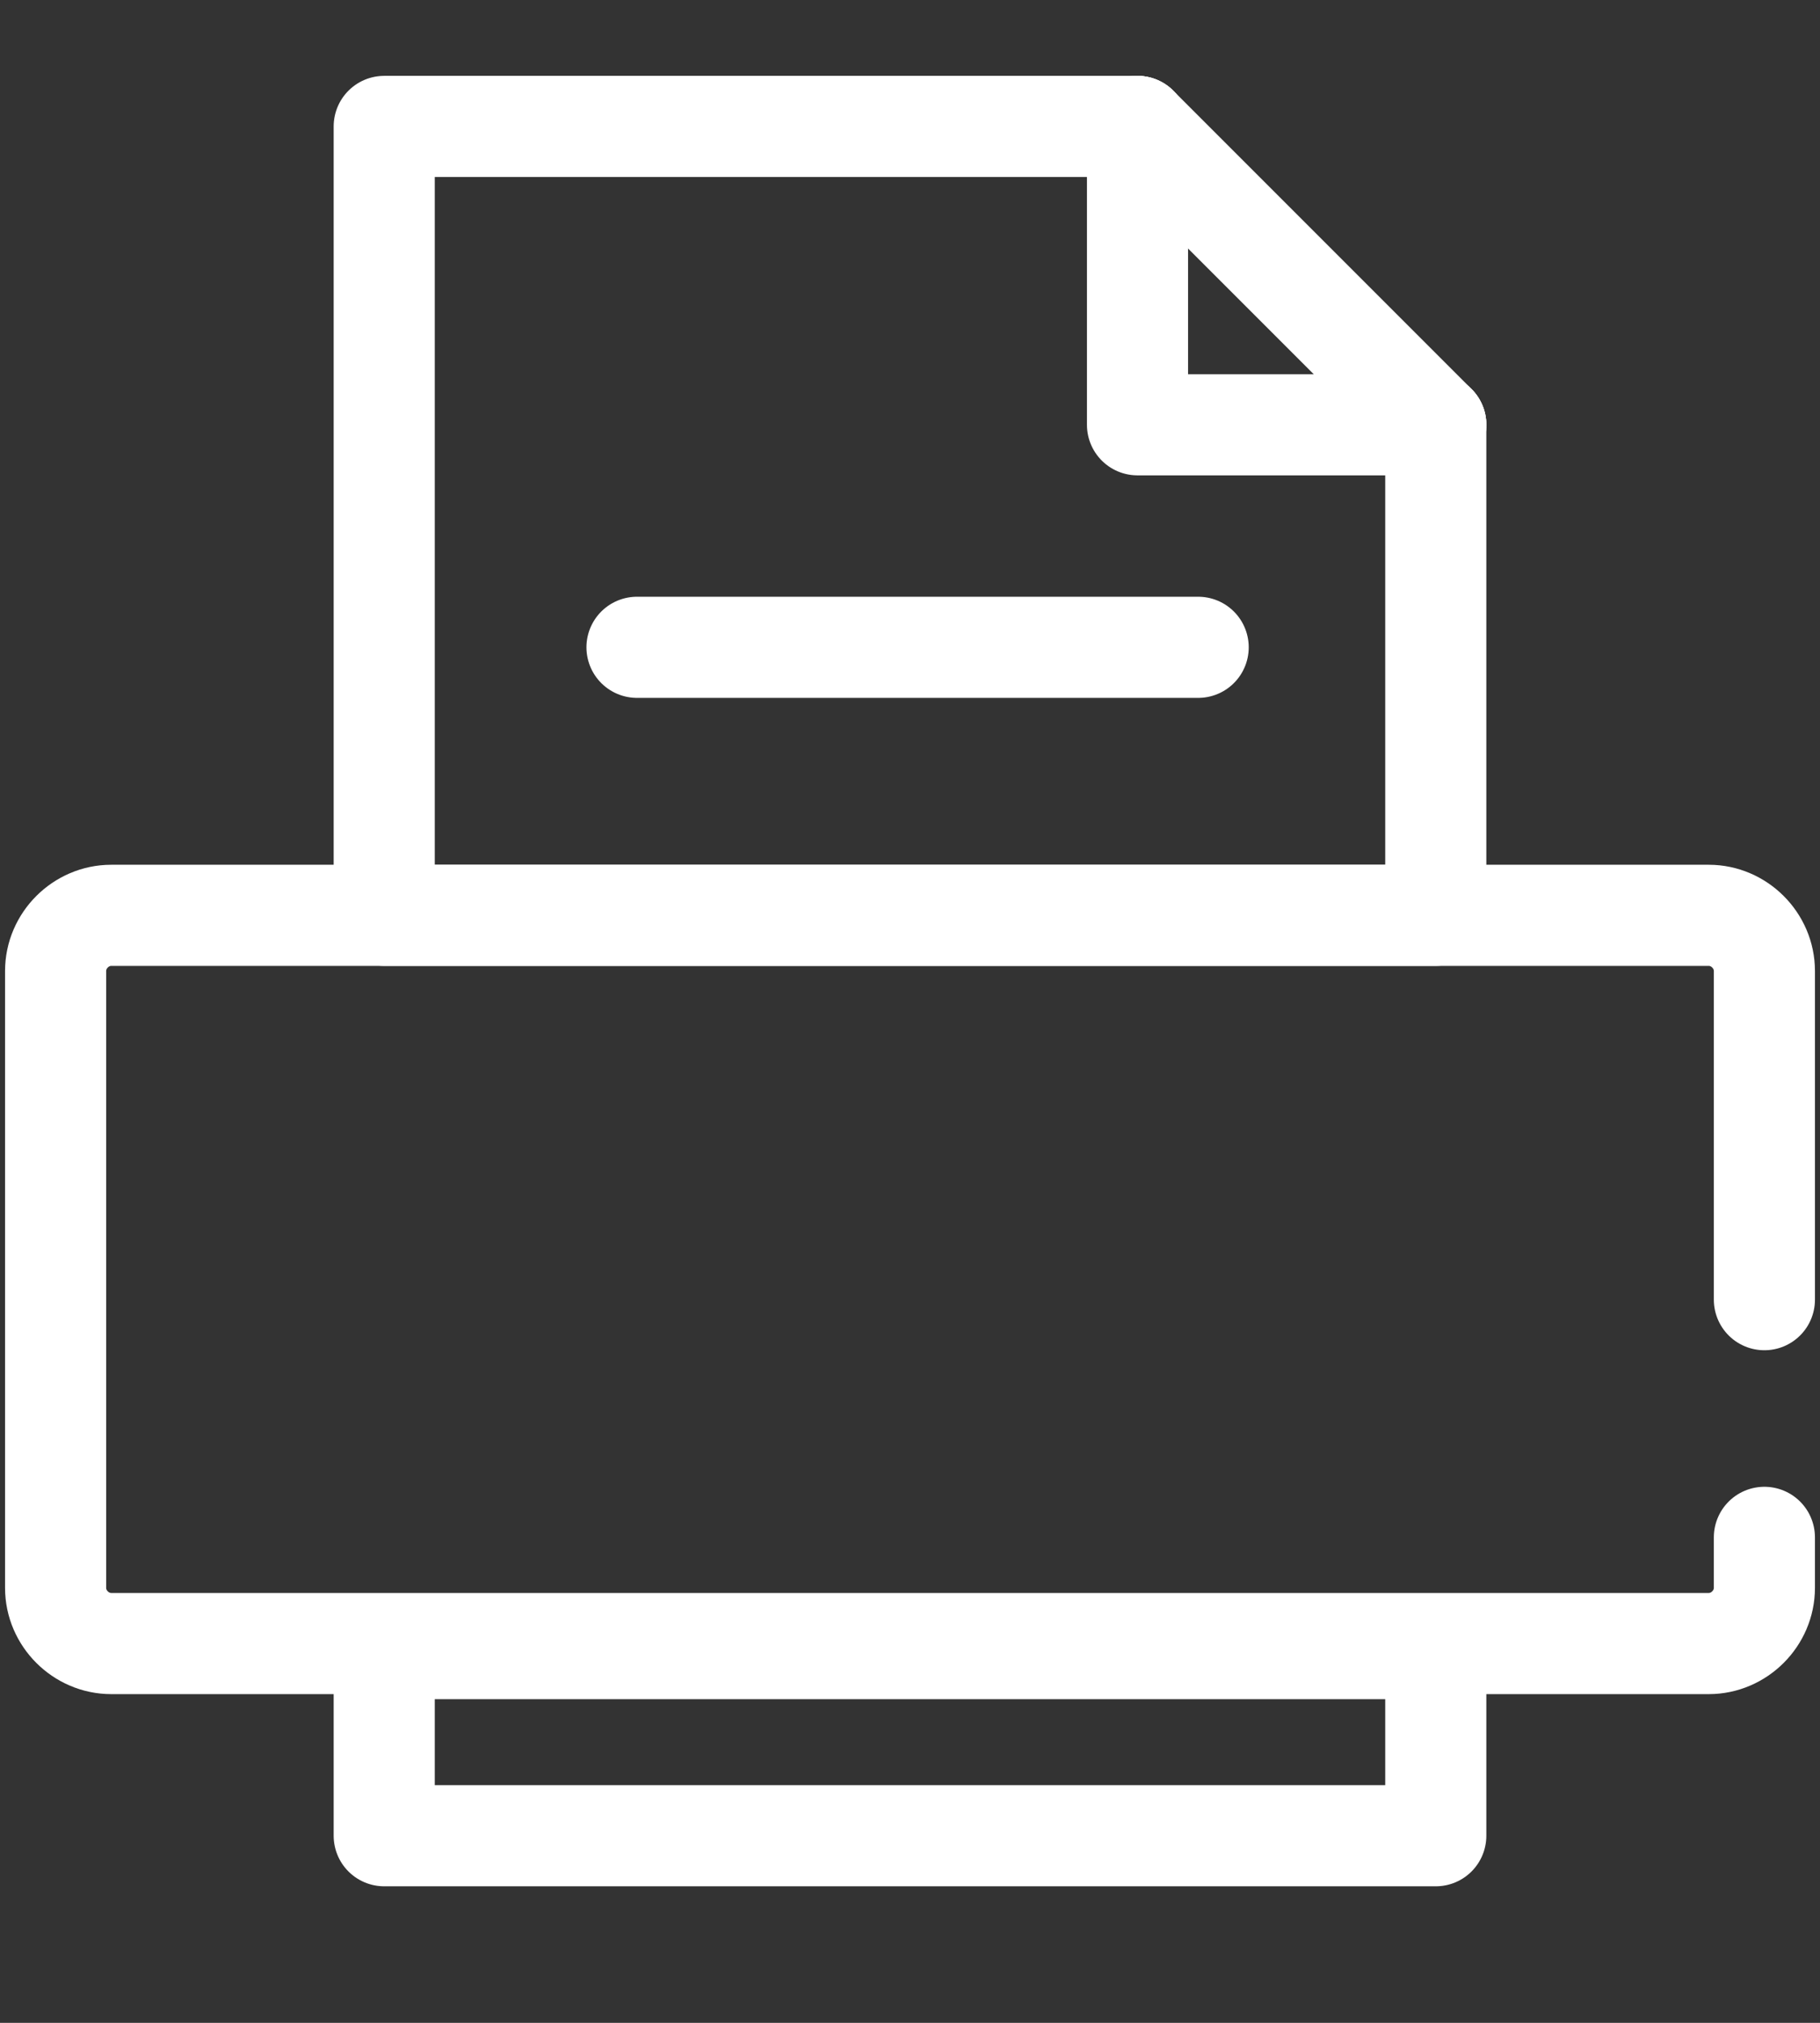
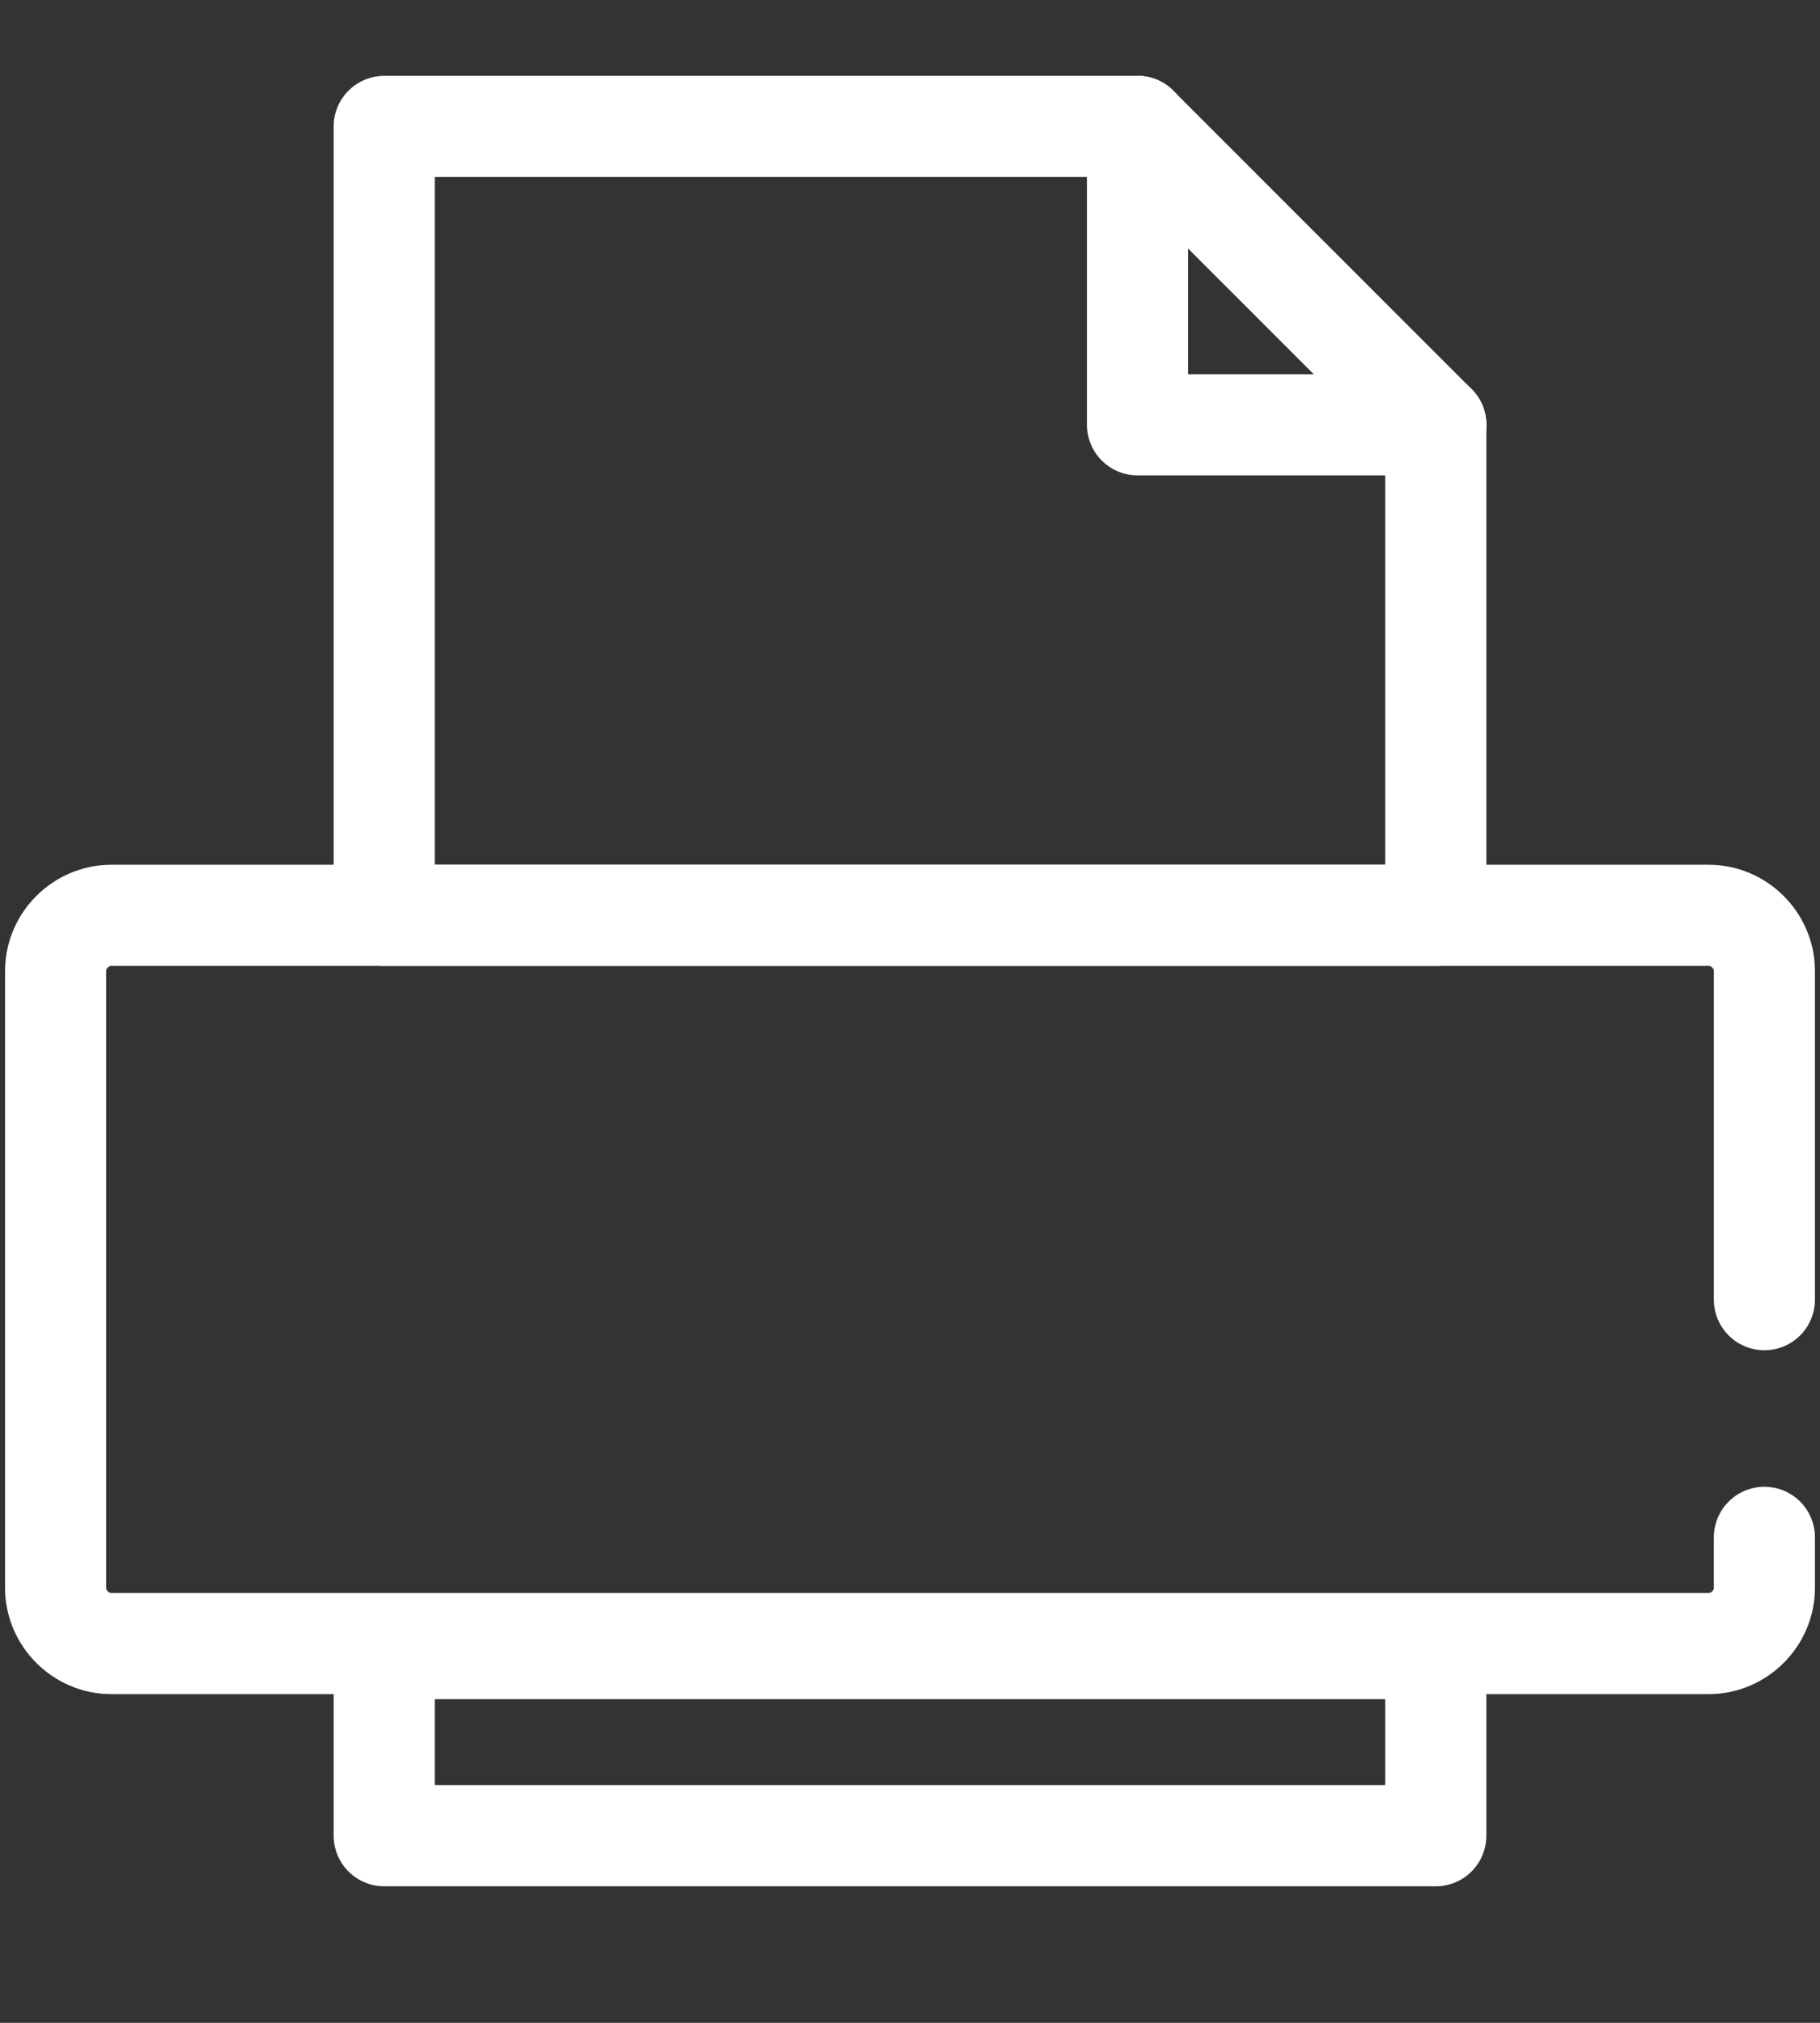
<svg xmlns="http://www.w3.org/2000/svg" version="1.1" id="Layer_1" x="0px" y="0px" viewBox="0 0 36 40" style="enable-background:new 0 0 36 40;" xml:space="preserve">
  <rect x="0" y="0" width="36" height="40" fill="#333333" stroke="none" />
  <style type="text/css">
	.st0{fill:none;stroke:#FFFFFF;stroke-width:2;stroke-linecap:round;stroke-linejoin:round;stroke-miterlimit:10;}
</style>
  <path class="st0" d="M34.9,30.4v1c0,0.6-0.5,1.1-1.1,1.1H2.2c-0.6,0-1.1-0.5-1.1-1.1V19.2c0-0.6,0.5-1.1,1.1-1.1h31.6  c0.6,0,1.1,0.5,1.1,1.1v6.5" />
  <g>
    <polyline class="st0" points="28.4,8.4 28.4,18.1 7.6,18.1 7.6,2.5 22.5,2.5  " />
    <line class="st0" x1="22.5" y1="2.5" x2="28.4" y2="8.4" />
    <polyline class="st0" points="22.5,2.5 22.5,8.4 28.4,8.4  " />
    <rect x="7.6" y="32.6" class="st0" width="20.8" height="3.7" />
-     <line class="st0" x1="23.7" y1="12.8" x2="12.6" y2="12.8" />
  </g>
</svg>